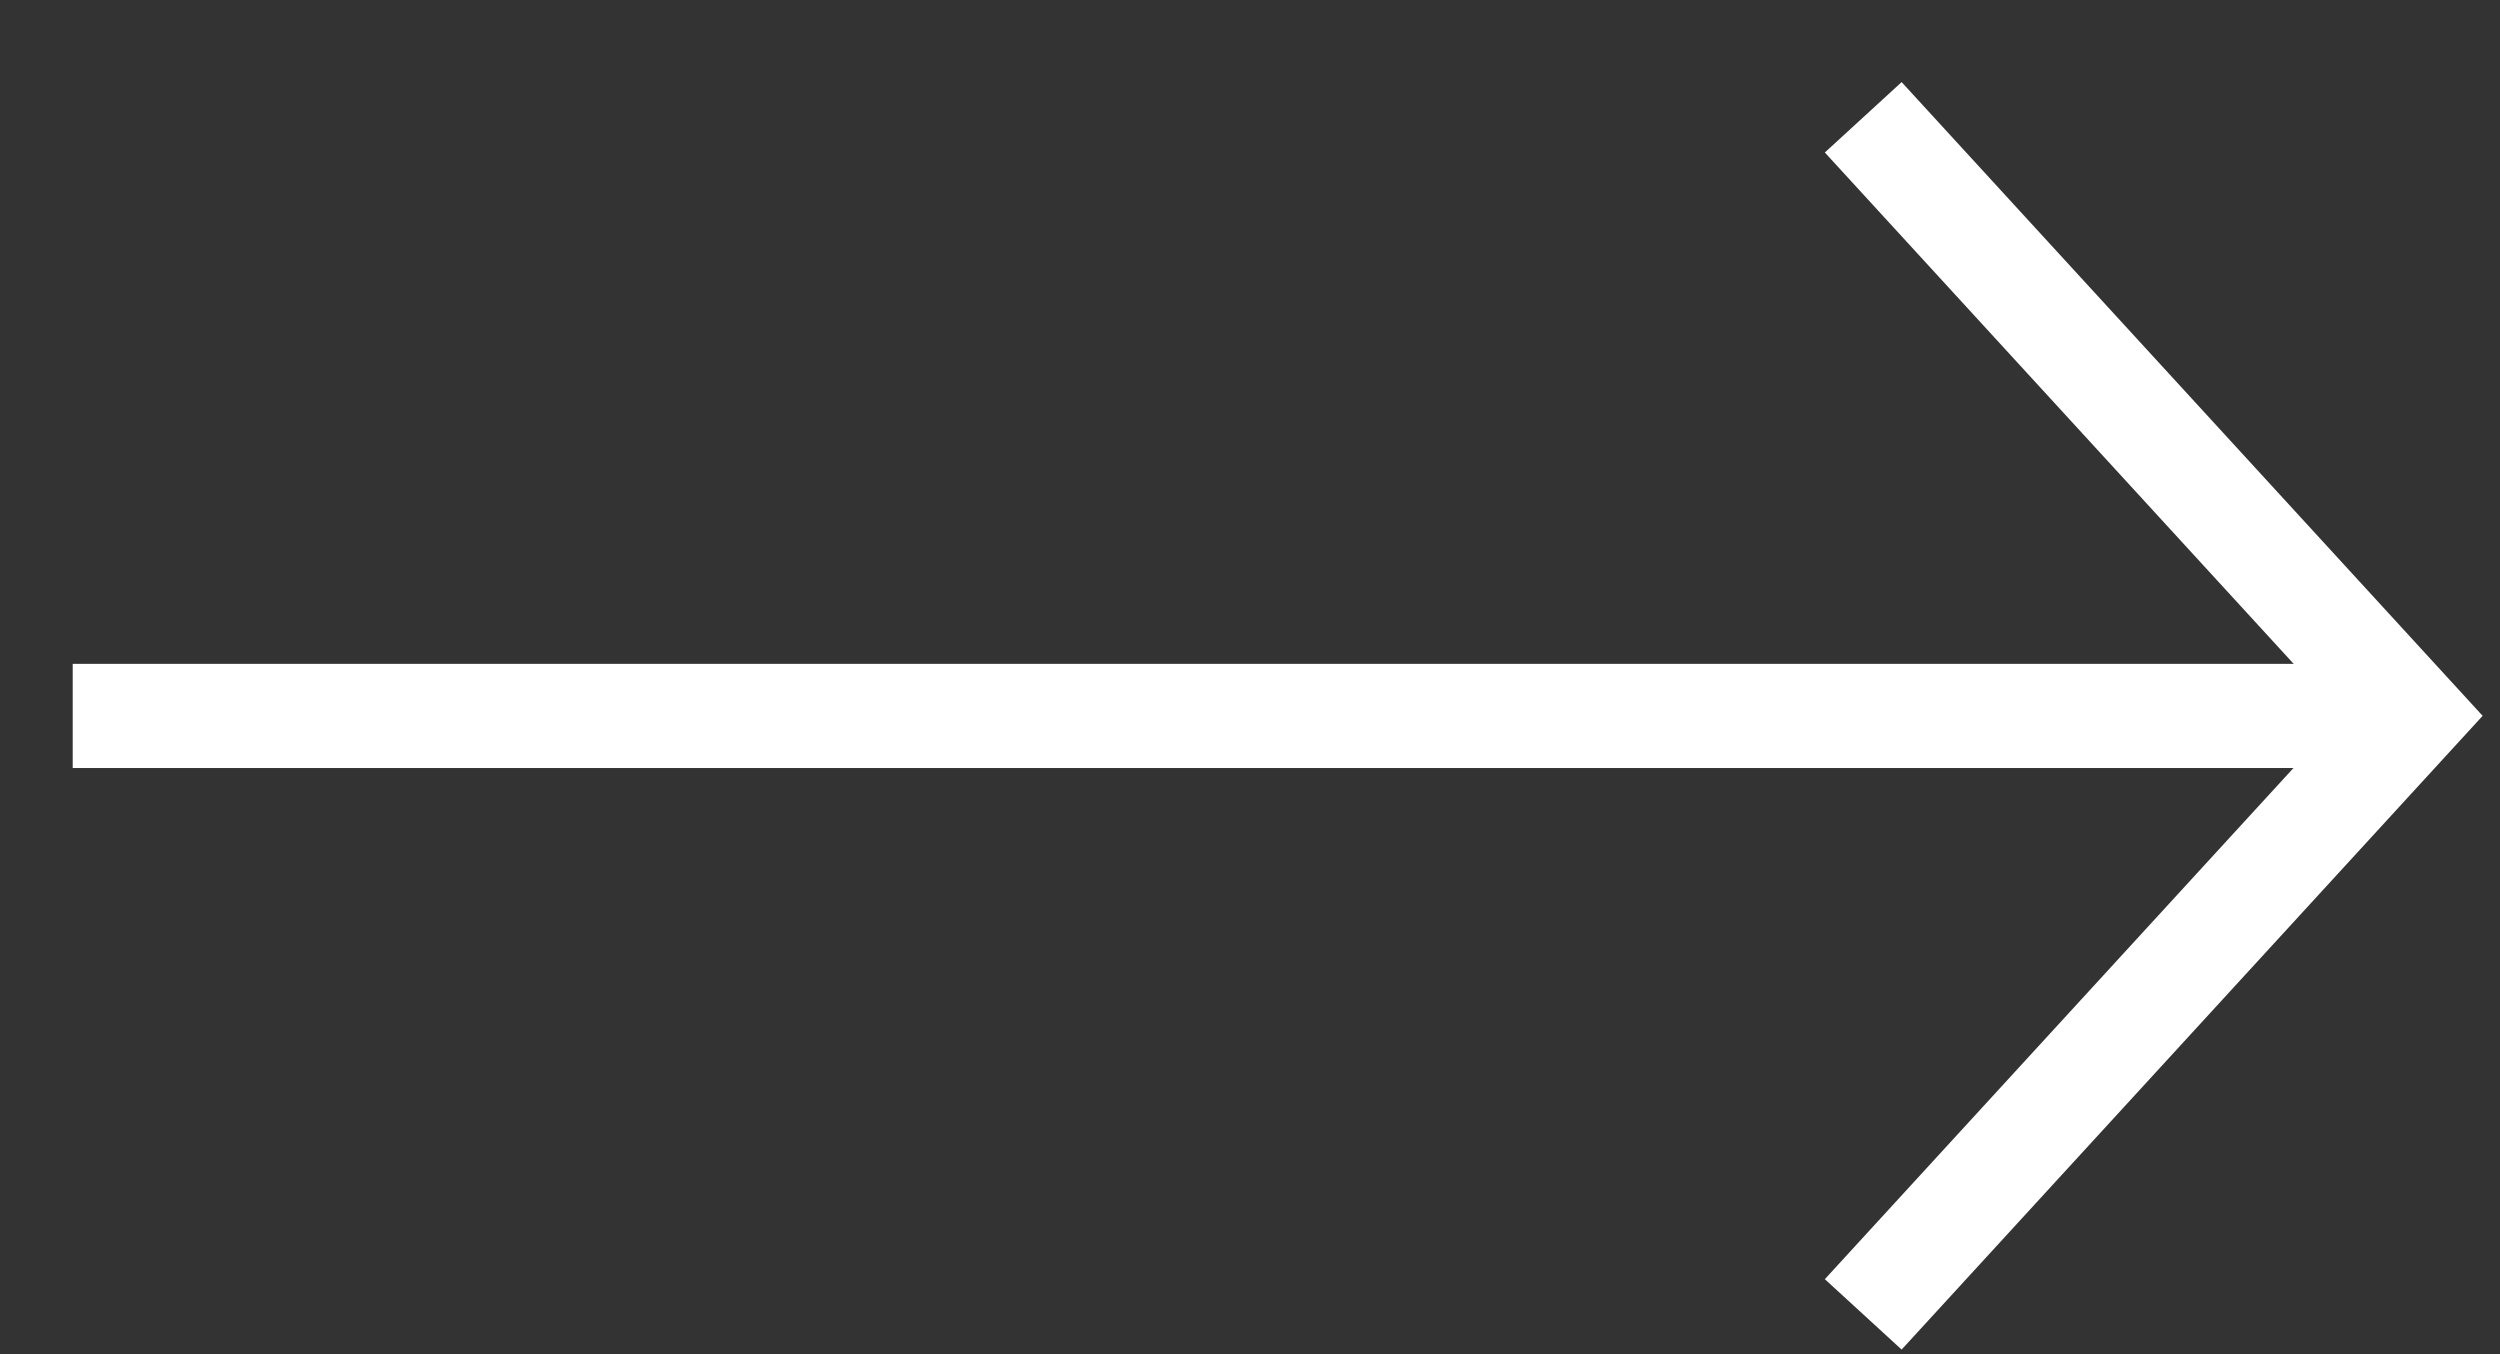
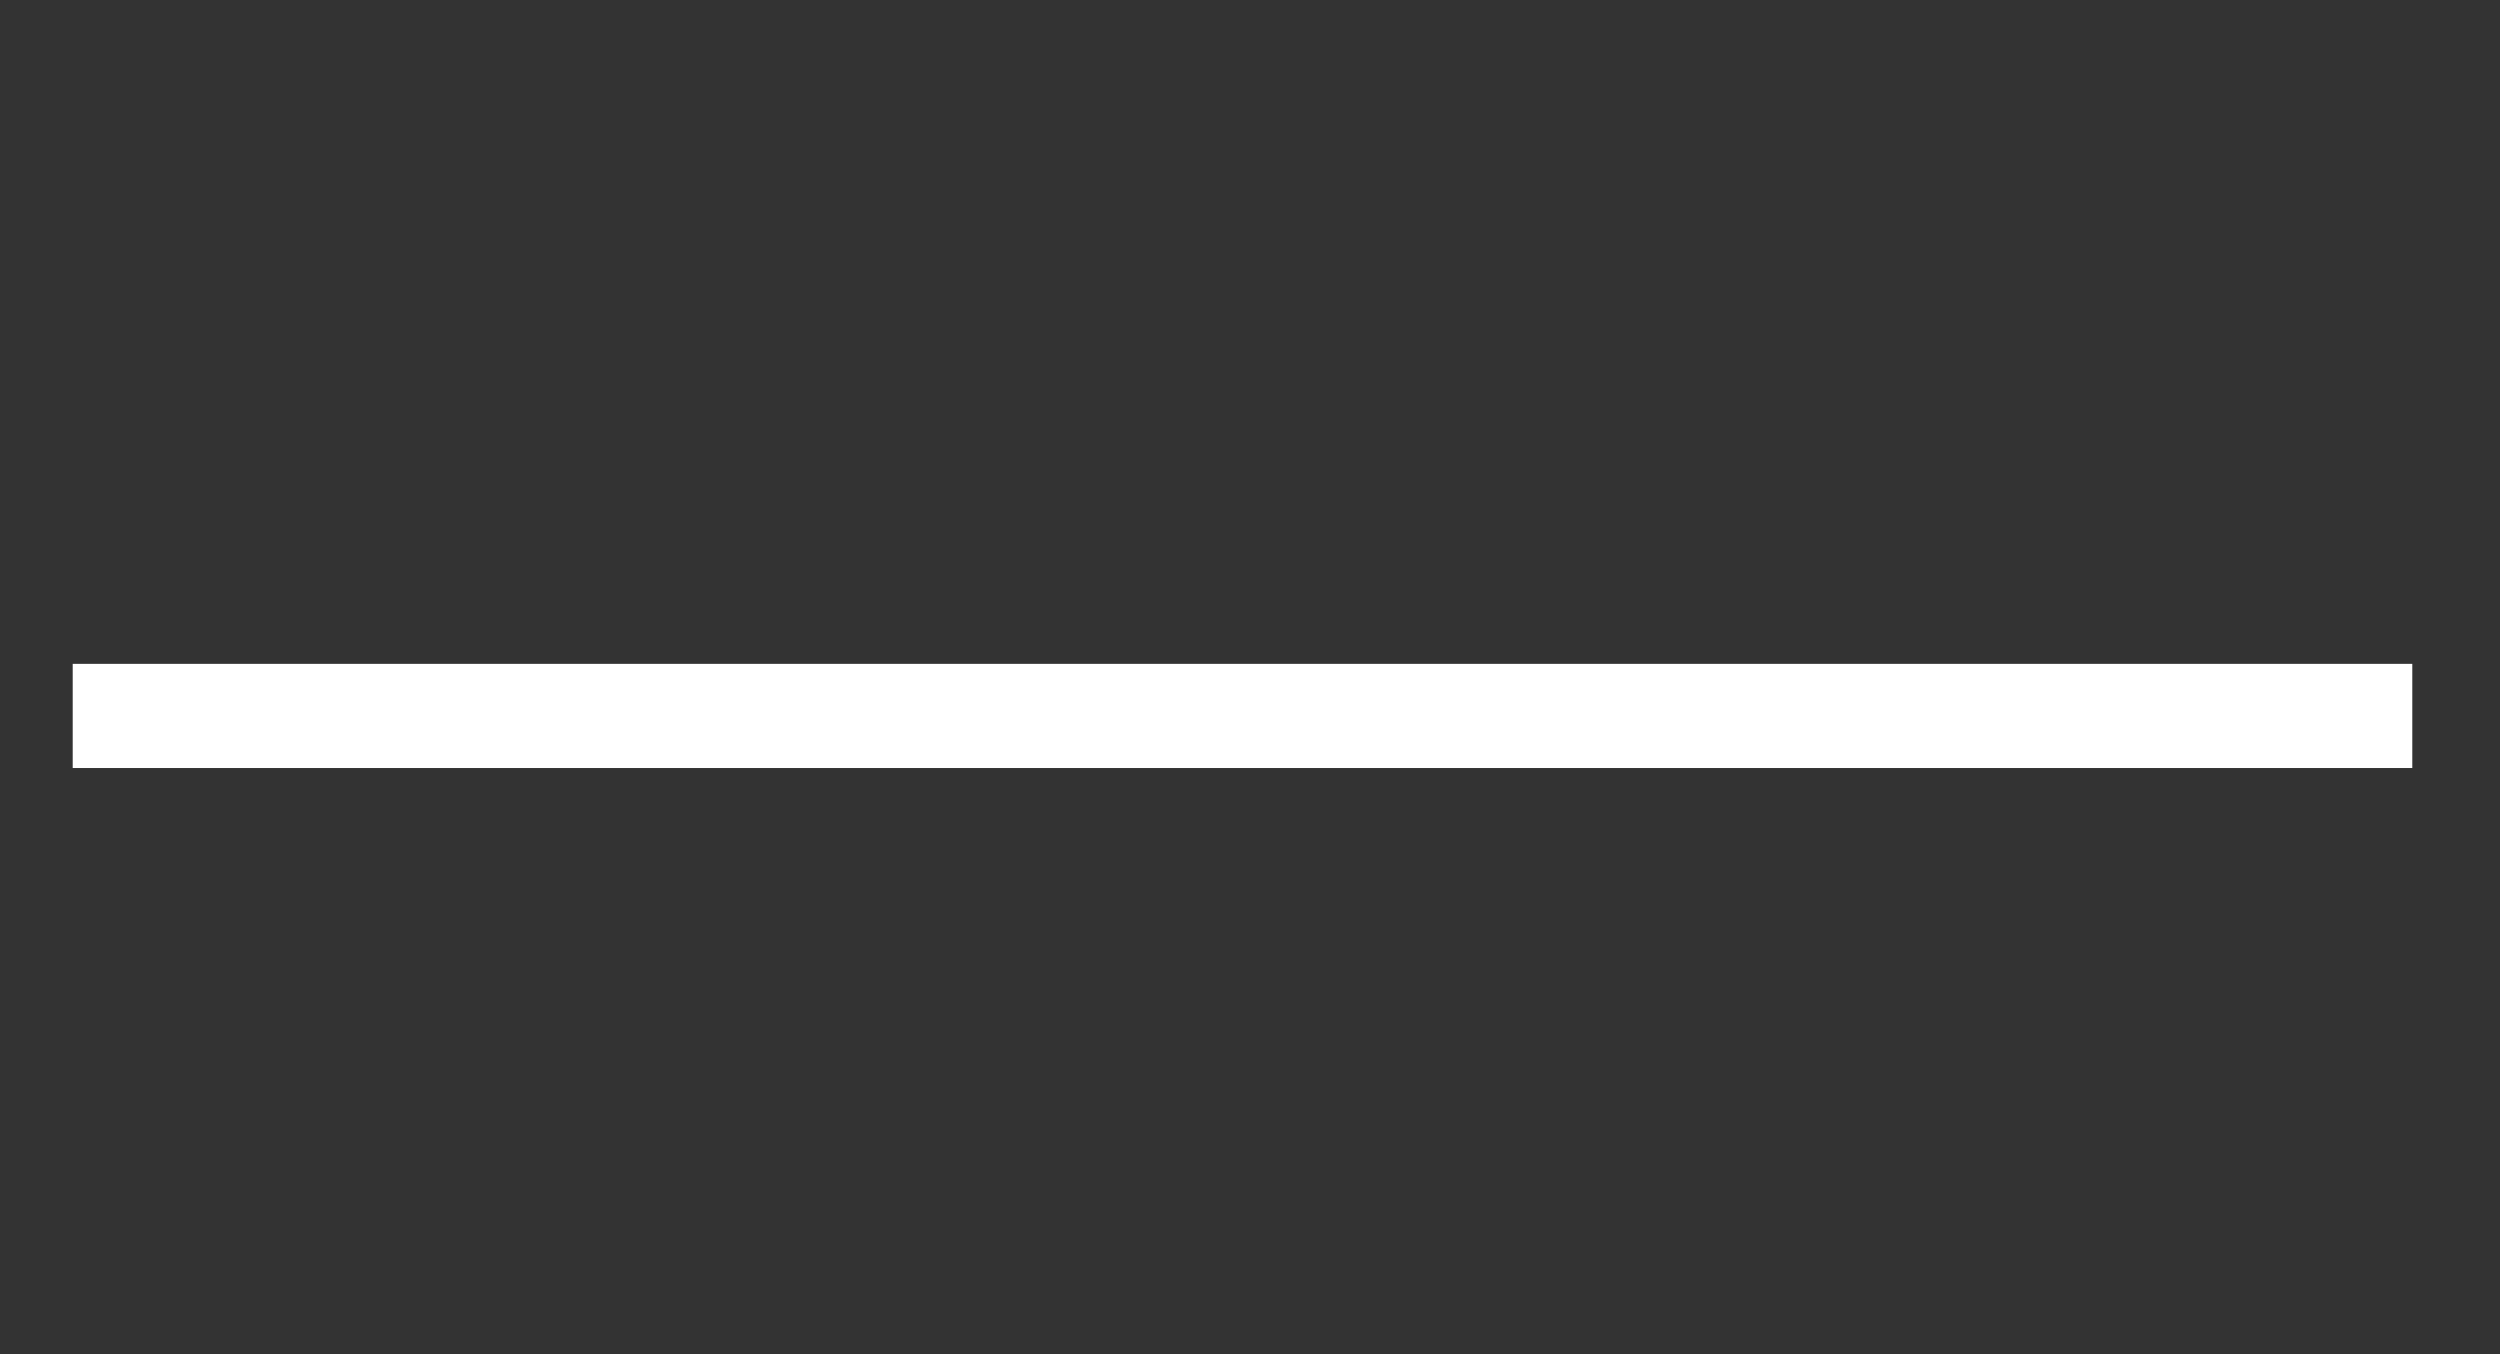
<svg xmlns="http://www.w3.org/2000/svg" width="24" height="13" viewBox="0 0 24 13" fill="none">
  <rect x="0" y="0" width="24" height="13" fill="#333333" stroke="none" />
  <path d="M0.698 6.873L23.158 6.873" stroke="white" />
-   <path d="M17.887 12.618L23.155 6.872L17.887 1.126" stroke="white" />
</svg>